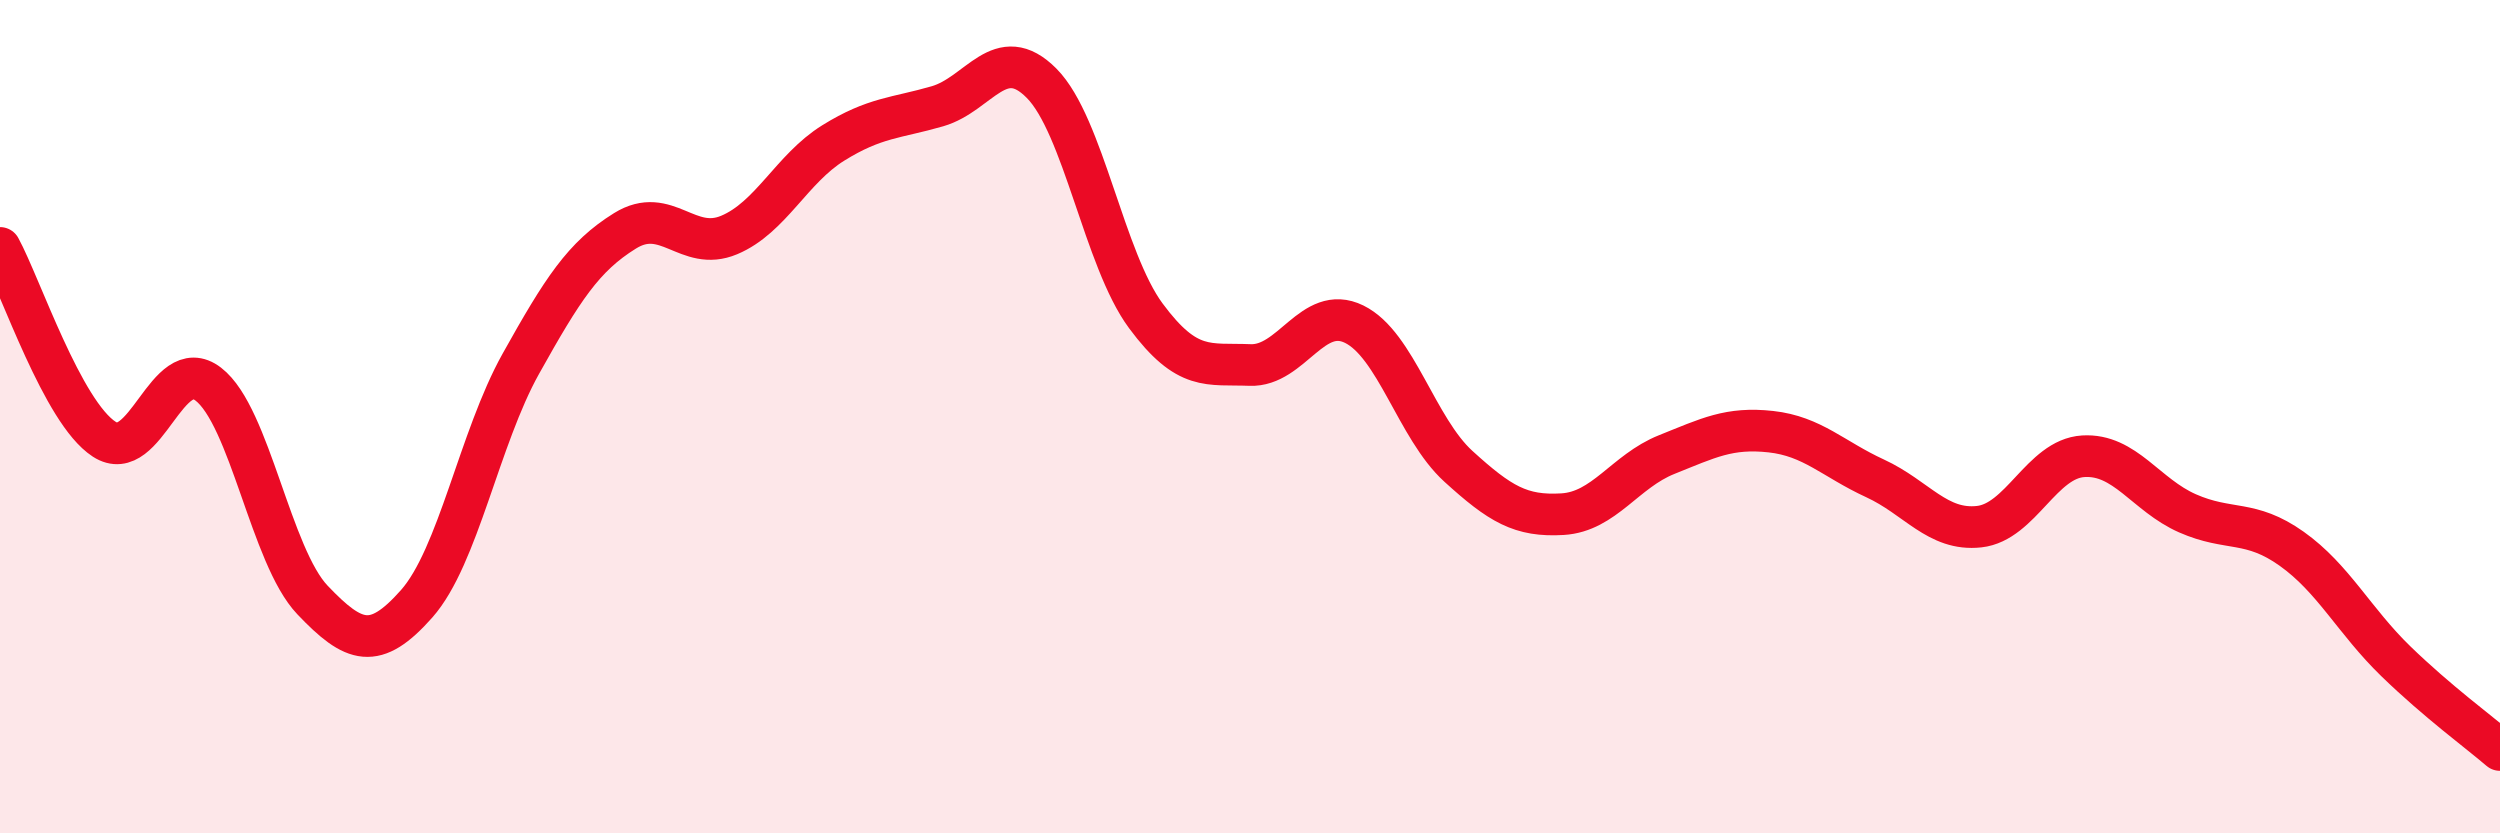
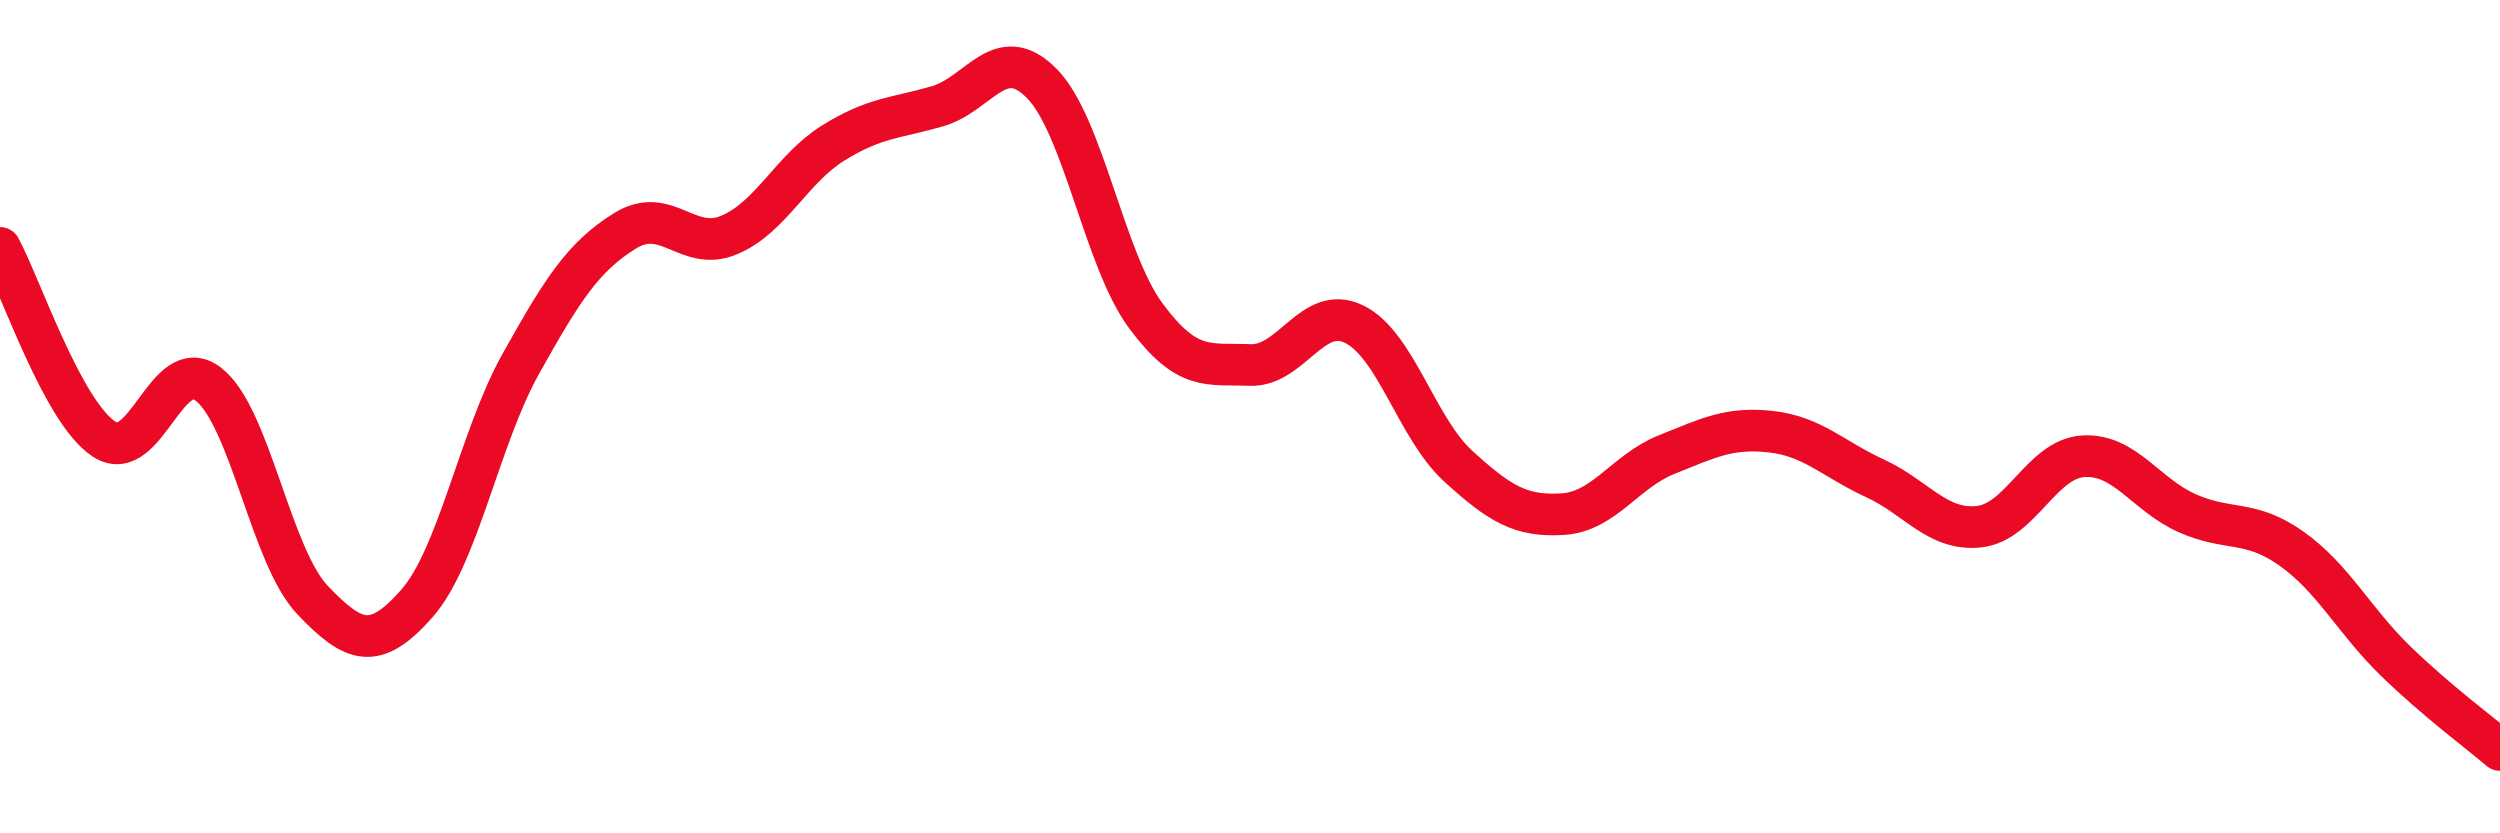
<svg xmlns="http://www.w3.org/2000/svg" width="60" height="20" viewBox="0 0 60 20">
-   <path d="M 0,5.95 C 0.5,6.87 1.5,9.89 2.5,10.54 C 3.5,11.19 4,8.45 5,9.22 C 6,9.99 6.5,13.35 7.5,14.4 C 8.5,15.45 9,15.62 10,14.49 C 11,13.36 11.5,10.52 12.5,8.73 C 13.5,6.94 14,6.16 15,5.54 C 16,4.92 16.5,6.06 17.5,5.64 C 18.5,5.22 19,4.05 20,3.43 C 21,2.81 21.5,2.84 22.5,2.55 C 23.5,2.26 24,0.99 25,2 C 26,3.01 26.5,6.23 27.5,7.58 C 28.5,8.93 29,8.72 30,8.76 C 31,8.8 31.5,7.29 32.5,7.78 C 33.5,8.27 34,10.28 35,11.19 C 36,12.1 36.5,12.4 37.5,12.34 C 38.5,12.28 39,11.31 40,10.91 C 41,10.51 41.5,10.25 42.5,10.36 C 43.5,10.47 44,11.02 45,11.48 C 46,11.94 46.5,12.75 47.5,12.64 C 48.5,12.53 49,11.01 50,10.95 C 51,10.89 51.5,11.88 52.5,12.32 C 53.5,12.76 54,12.46 55,13.17 C 56,13.88 56.5,14.9 57.5,15.87 C 58.5,16.84 59.5,17.57 60,18L60 20L0 20Z" fill="#EB0A25" opacity="0.1" stroke-linecap="round" stroke-linejoin="round" />
  <path d="M 0,5.95 C 0.5,6.87 1.5,9.89 2.5,10.54 C 3.5,11.19 4,8.45 5,9.22 C 6,9.99 6.5,13.35 7.5,14.4 C 8.5,15.45 9,15.62 10,14.49 C 11,13.36 11.5,10.52 12.5,8.73 C 13.5,6.94 14,6.16 15,5.54 C 16,4.92 16.5,6.06 17.5,5.64 C 18.5,5.22 19,4.05 20,3.43 C 21,2.81 21.5,2.84 22.5,2.55 C 23.5,2.26 24,0.99 25,2 C 26,3.01 26.5,6.23 27.5,7.58 C 28.5,8.93 29,8.72 30,8.76 C 31,8.8 31.5,7.29 32.5,7.78 C 33.5,8.27 34,10.28 35,11.19 C 36,12.1 36.5,12.4 37.5,12.34 C 38.5,12.28 39,11.31 40,10.91 C 41,10.51 41.5,10.25 42.5,10.36 C 43.5,10.47 44,11.02 45,11.48 C 46,11.94 46.5,12.75 47.5,12.64 C 48.5,12.53 49,11.01 50,10.95 C 51,10.89 51.5,11.88 52.5,12.32 C 53.5,12.76 54,12.46 55,13.17 C 56,13.88 56.5,14.9 57.5,15.87 C 58.5,16.84 59.5,17.57 60,18" stroke="#EB0A25" stroke-width="1" fill="none" stroke-linecap="round" stroke-linejoin="round" />
</svg>